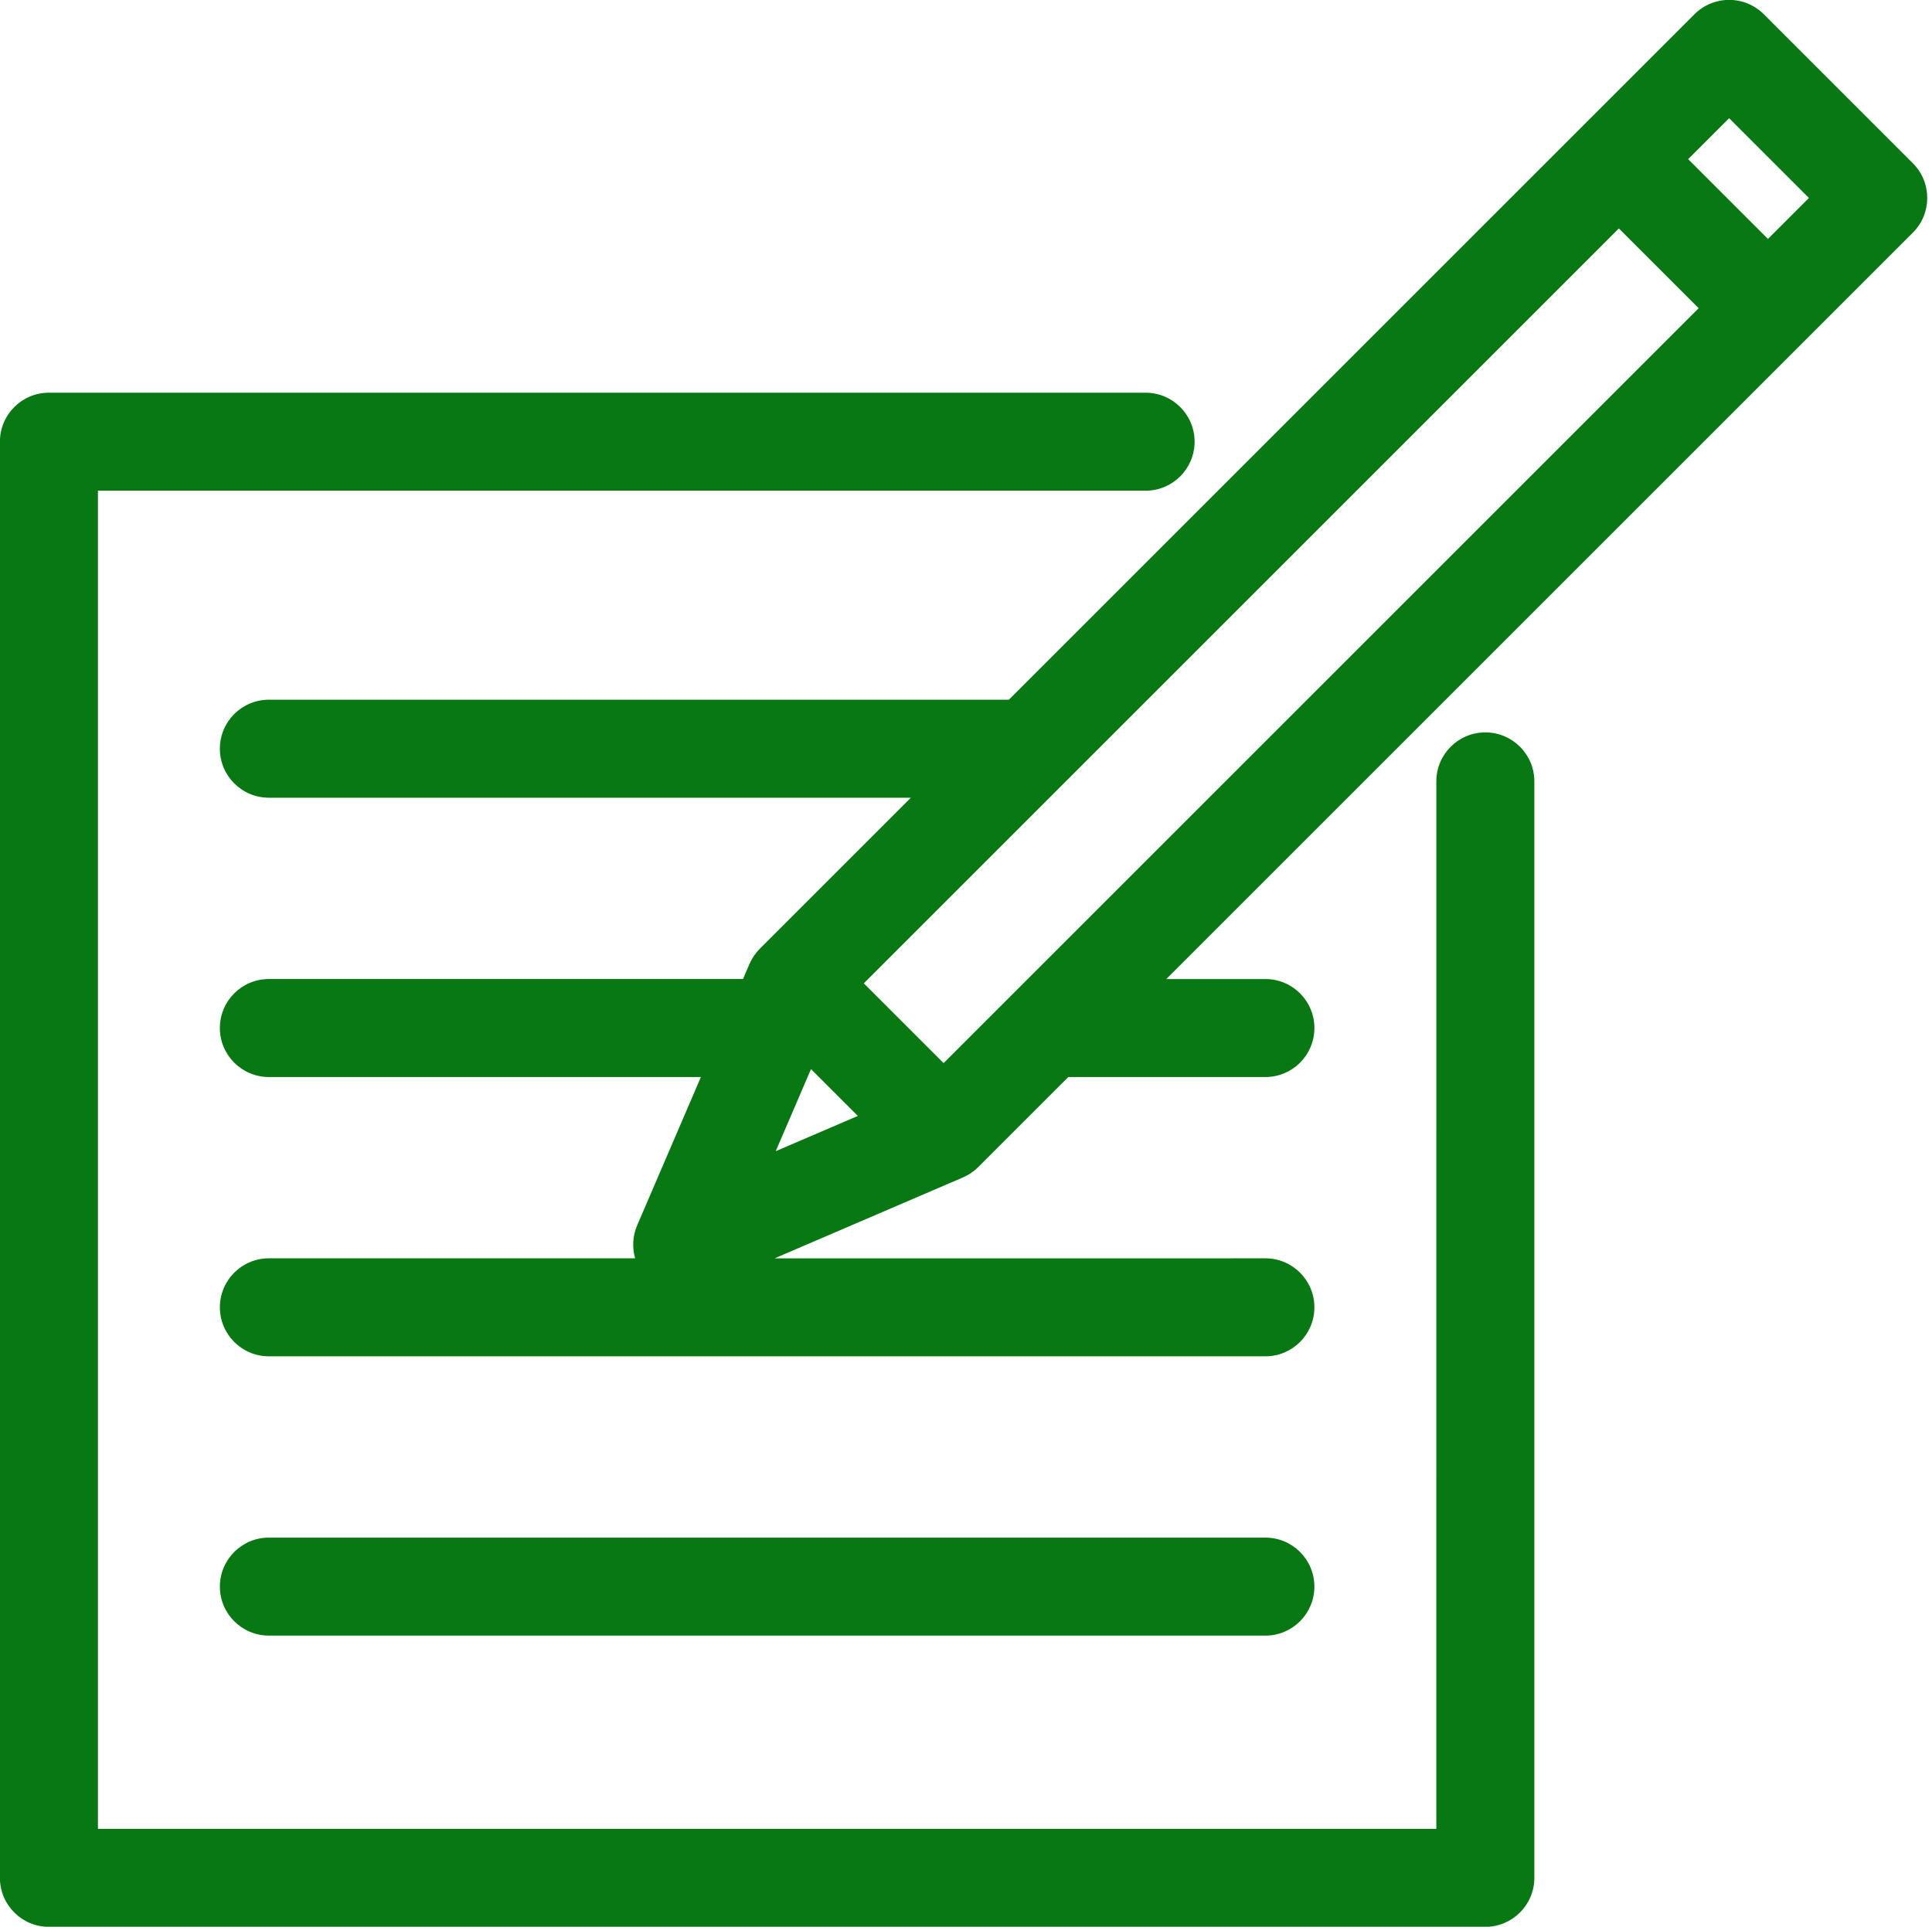
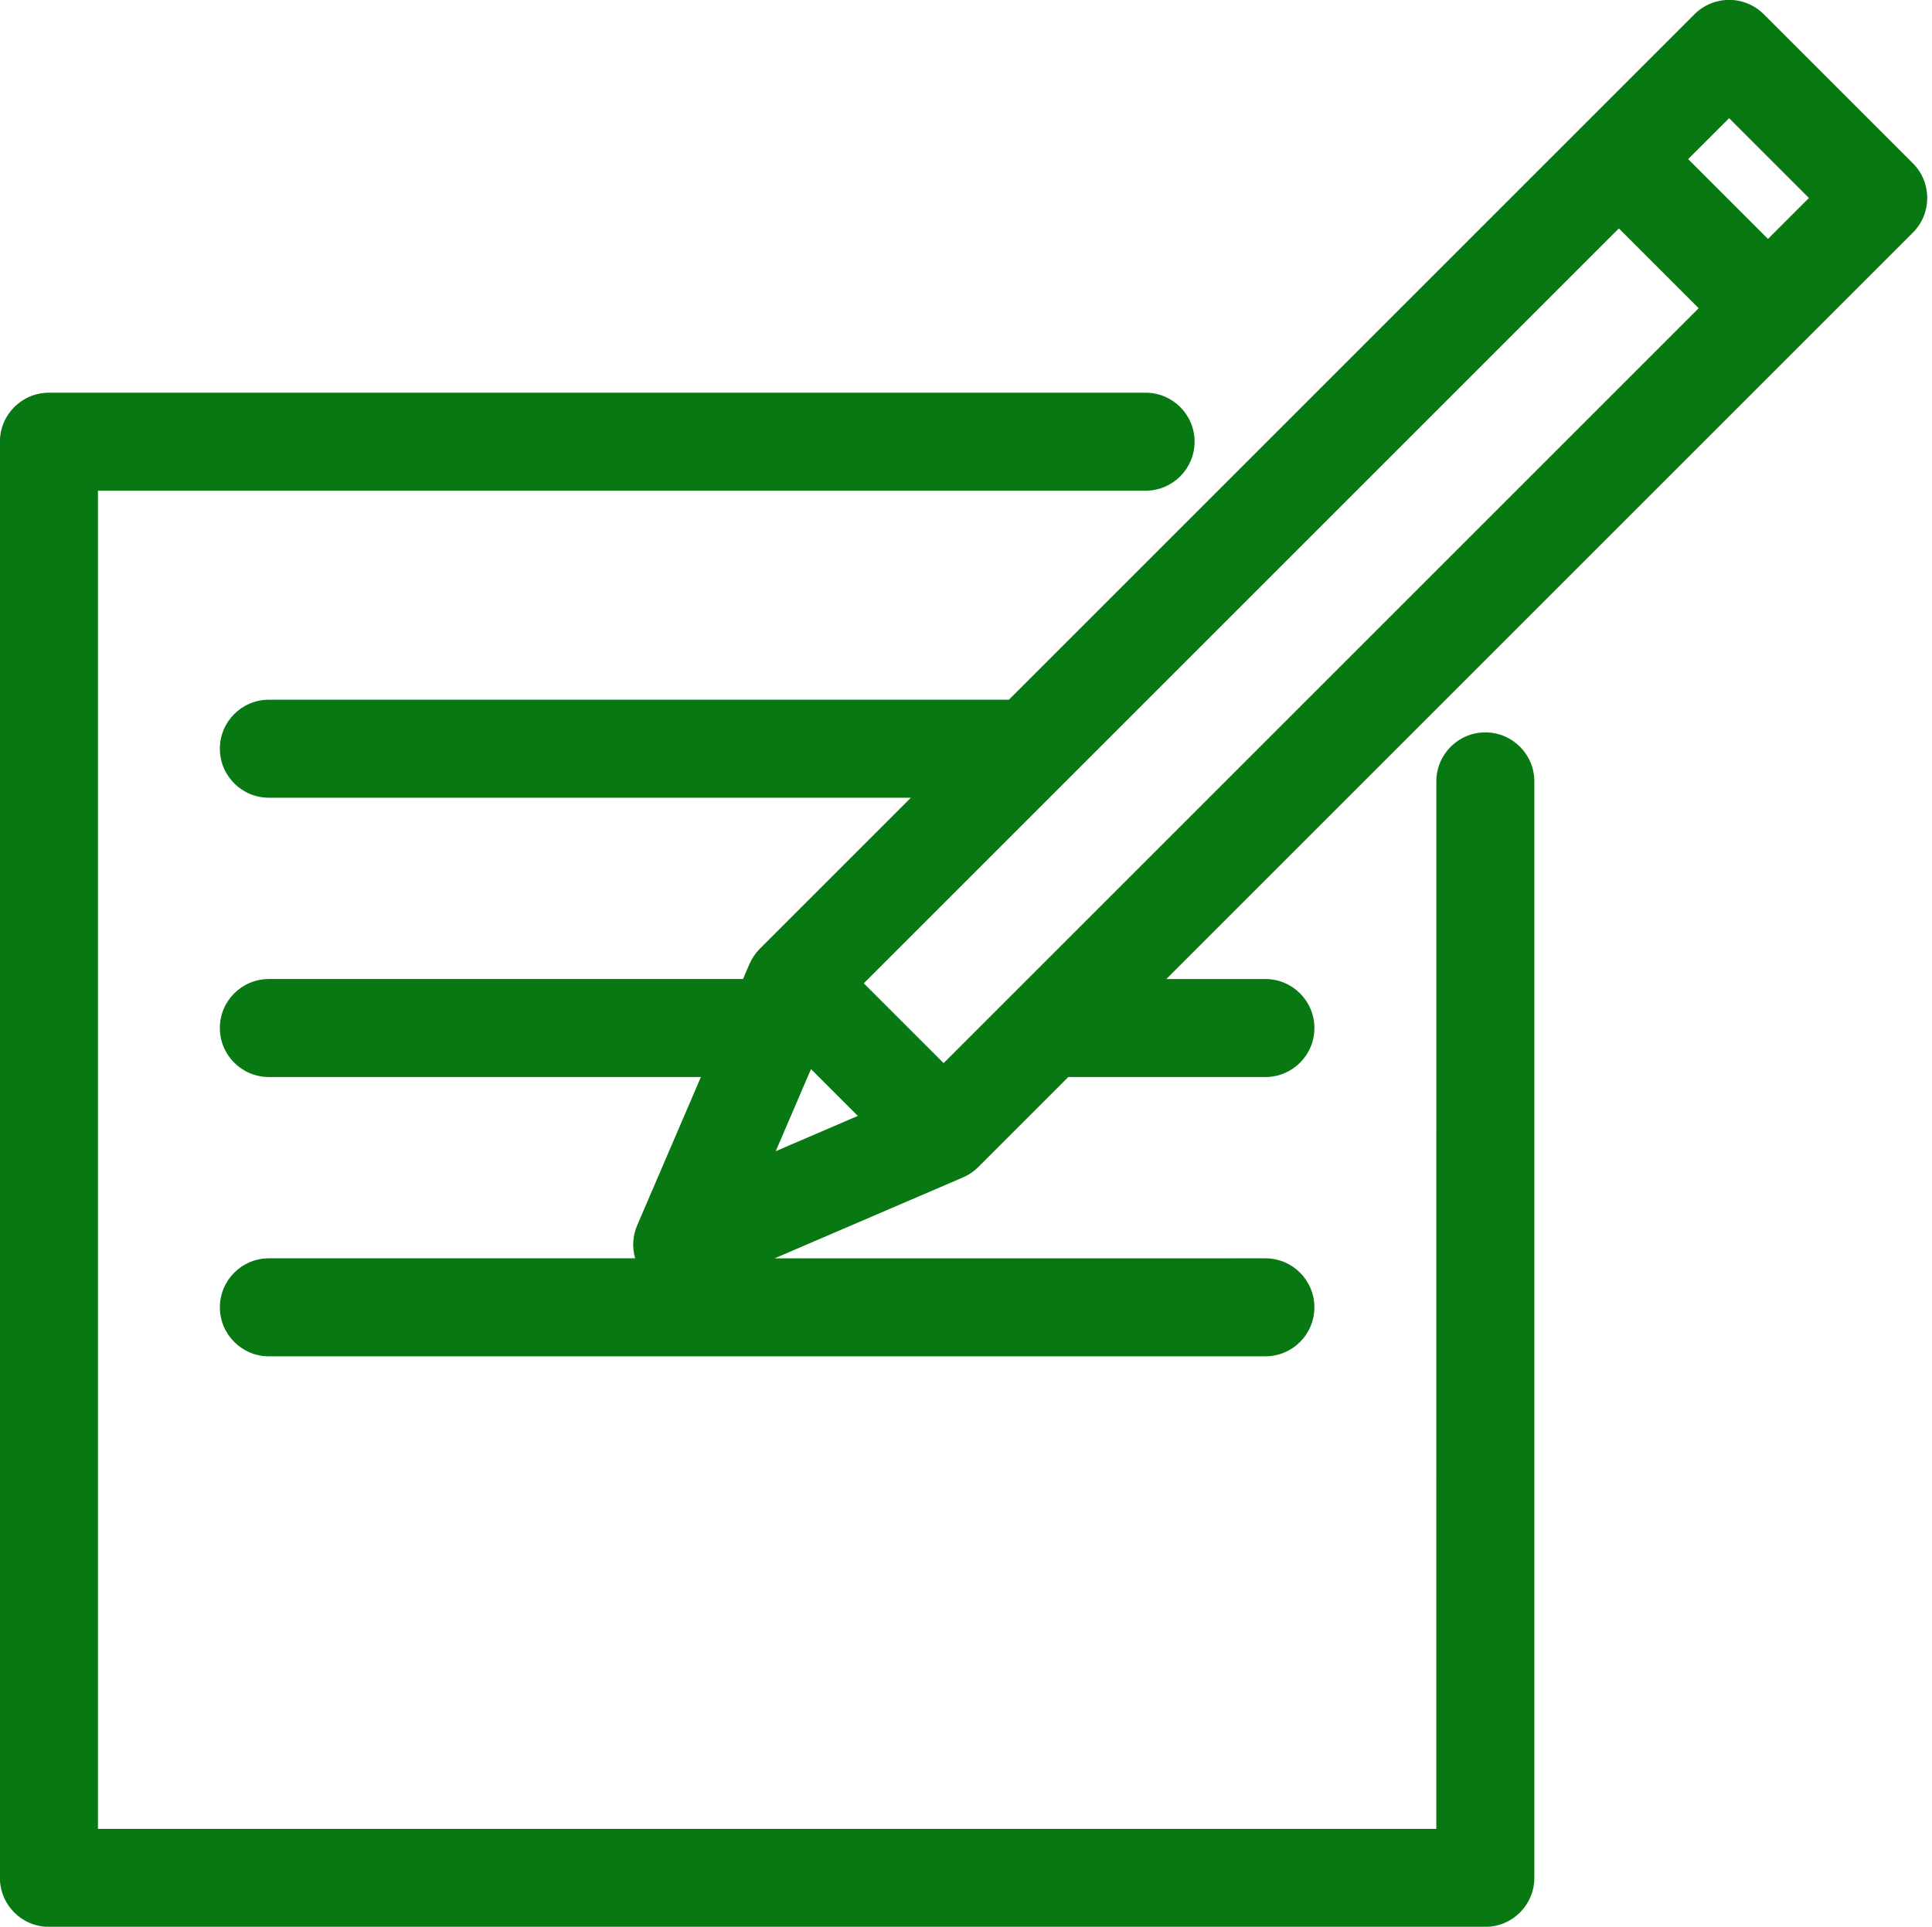
<svg xmlns="http://www.w3.org/2000/svg" fill="#077812" height="393.2" preserveAspectRatio="xMidYMid meet" version="1" viewBox="67.0 59.4 394.2 393.2" width="394.2" zoomAndPan="magnify">
  <g id="change1_1">
    <path d="M370.065,208.864c-5.522,0-10,4.478-10,10l-0.002,213.761H86.983V159.541h213.759c5.522,0,10-4.477,10-10s-4.478-10-10-10 H76.983c-5.523,0-10,4.477-10,10v293.083c0,5.522,4.477,10,10,10h293.081c5.522,0,10-4.478,10-10l0.002-223.761 C380.065,213.341,375.588,208.864,370.065,208.864z" fill="inherit" />
    <path d="M457.302,92.727l-30.423-30.422c-1.876-1.875-4.419-2.929-7.071-2.929s-5.196,1.054-7.071,2.929L390.242,84.8 c-0.001,0.002-0.003,0.003-0.005,0.005l-117.391,117.39H121.86c-5.523,0-10,4.477-10,10s4.477,10,10,10h130.987l-30.809,30.809 c-0.068,0.068-0.127,0.143-0.193,0.213c-0.142,0.15-0.284,0.301-0.417,0.46c-0.083,0.1-0.159,0.206-0.238,0.309 c-0.119,0.155-0.239,0.31-0.35,0.473c-0.086,0.127-0.163,0.259-0.243,0.389c-0.09,0.147-0.183,0.292-0.266,0.445 c-0.09,0.164-0.167,0.334-0.248,0.503c-0.053,0.112-0.113,0.218-0.163,0.332l-1.318,3.067H121.86c-5.523,0-10,4.478-10,10 s4.477,10,10,10h88.151l-13.005,30.271c-0.934,2.174-1.042,4.549-0.413,6.727h-74.729c-5.523,0-10,4.478-10,10s4.477,10,10,10 h203.322c5.522,0,10-4.478,10-10s-4.478-10-10-10H225.056l38.226-16.423c0.015-0.006,0.029-0.013,0.044-0.019l0.153-0.066 c0.068-0.029,0.132-0.066,0.199-0.098c0.215-0.098,0.429-0.199,0.638-0.313c0.115-0.063,0.225-0.132,0.337-0.198 c0.165-0.1,0.33-0.197,0.49-0.306c0.149-0.101,0.29-0.21,0.432-0.317c0.115-0.088,0.232-0.172,0.345-0.266 c0.169-0.141,0.328-0.29,0.487-0.44c0.064-0.062,0.133-0.114,0.196-0.178l18.373-18.373h40.214c5.522,0,10-4.478,10-10 s-4.478-10-10-10h-20.214L434.802,129.37c0.002-0.001,0.003-0.003,0.005-0.005l22.495-22.497 C461.207,102.964,461.207,96.632,457.302,92.727z M419.807,83.518l16.28,16.28l-8.357,8.358l-8.14-8.14l-8.141-8.141 L419.807,83.518z M284.053,219.272c0.005-0.004,0.01-0.009,0.014-0.014l113.241-113.24l16.28,16.281L273.805,262.081 c-0.029,0.029-0.06,0.06-0.089,0.089l-14.185,14.185l-16.281-16.28L284.053,219.272z M232.472,277.579l9.555,9.555l-16.751,7.196 L232.472,277.579z" fill="inherit" />
-     <path d="M325.185,393.189c5.522,0,10-4.478,10-10s-4.478-10-10-10H121.863c-5.523,0-10,4.478-10,10s4.477,10,10,10H325.185z" fill="inherit" />
  </g>
</svg>